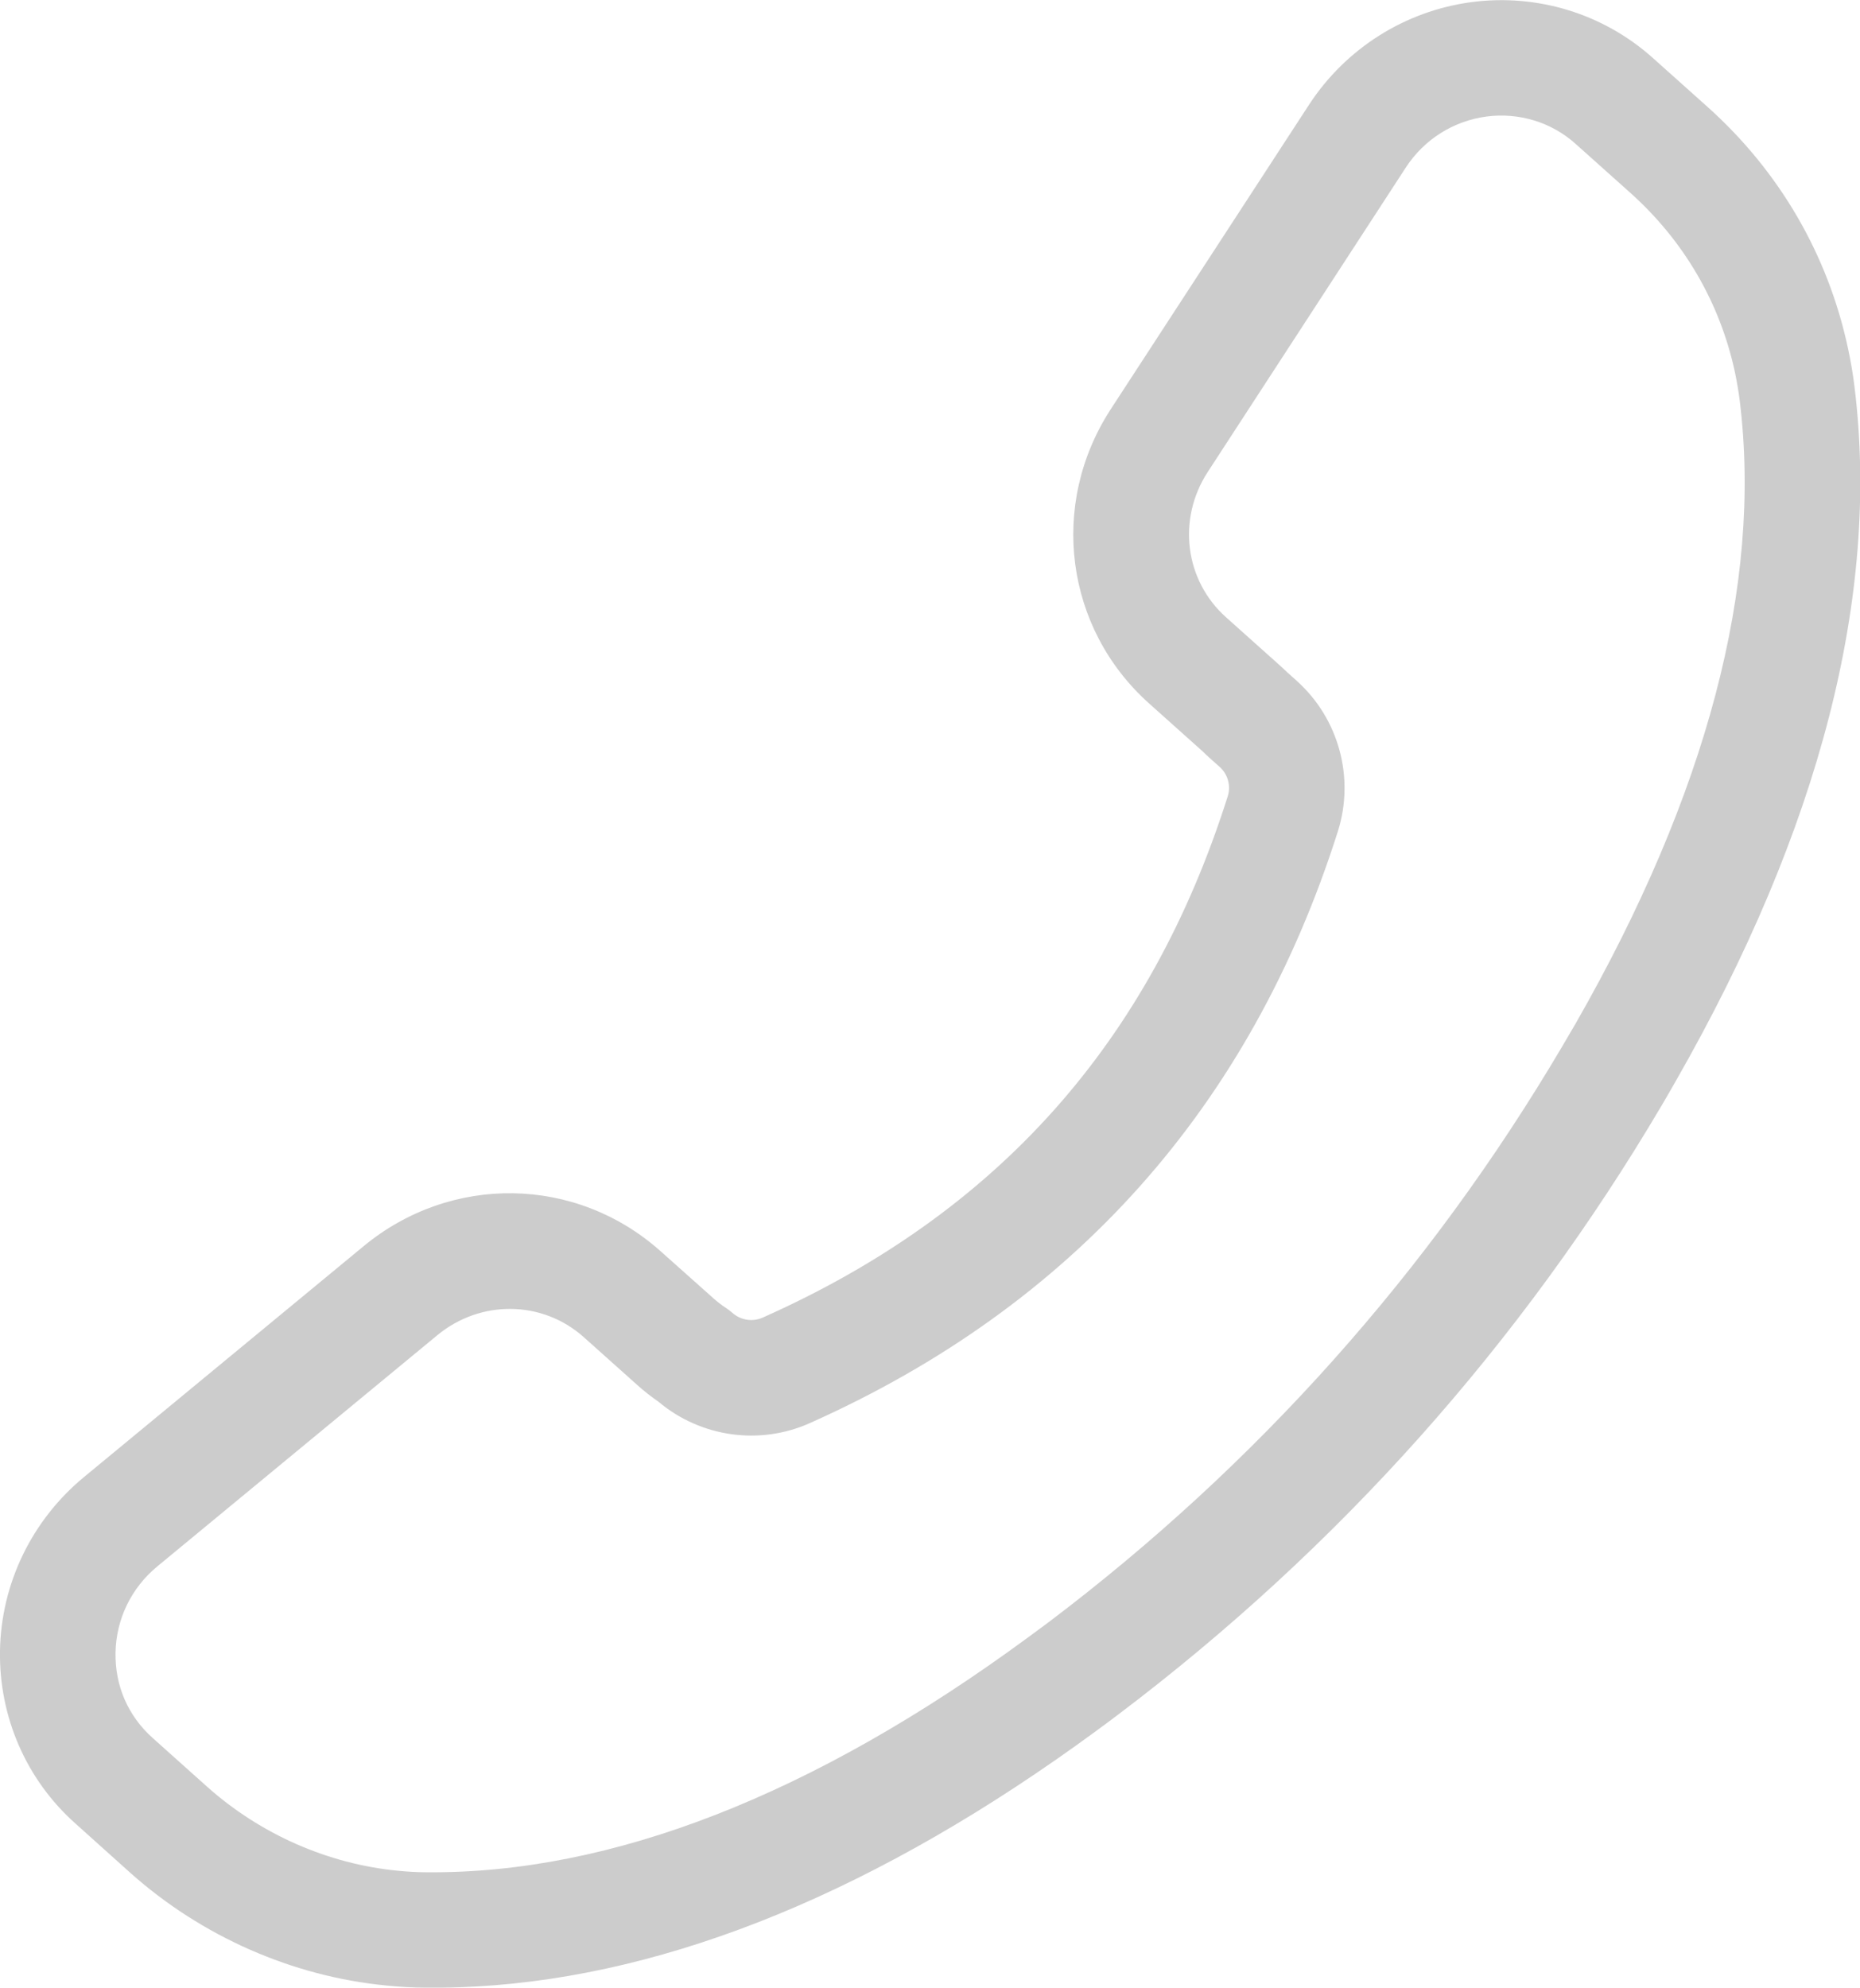
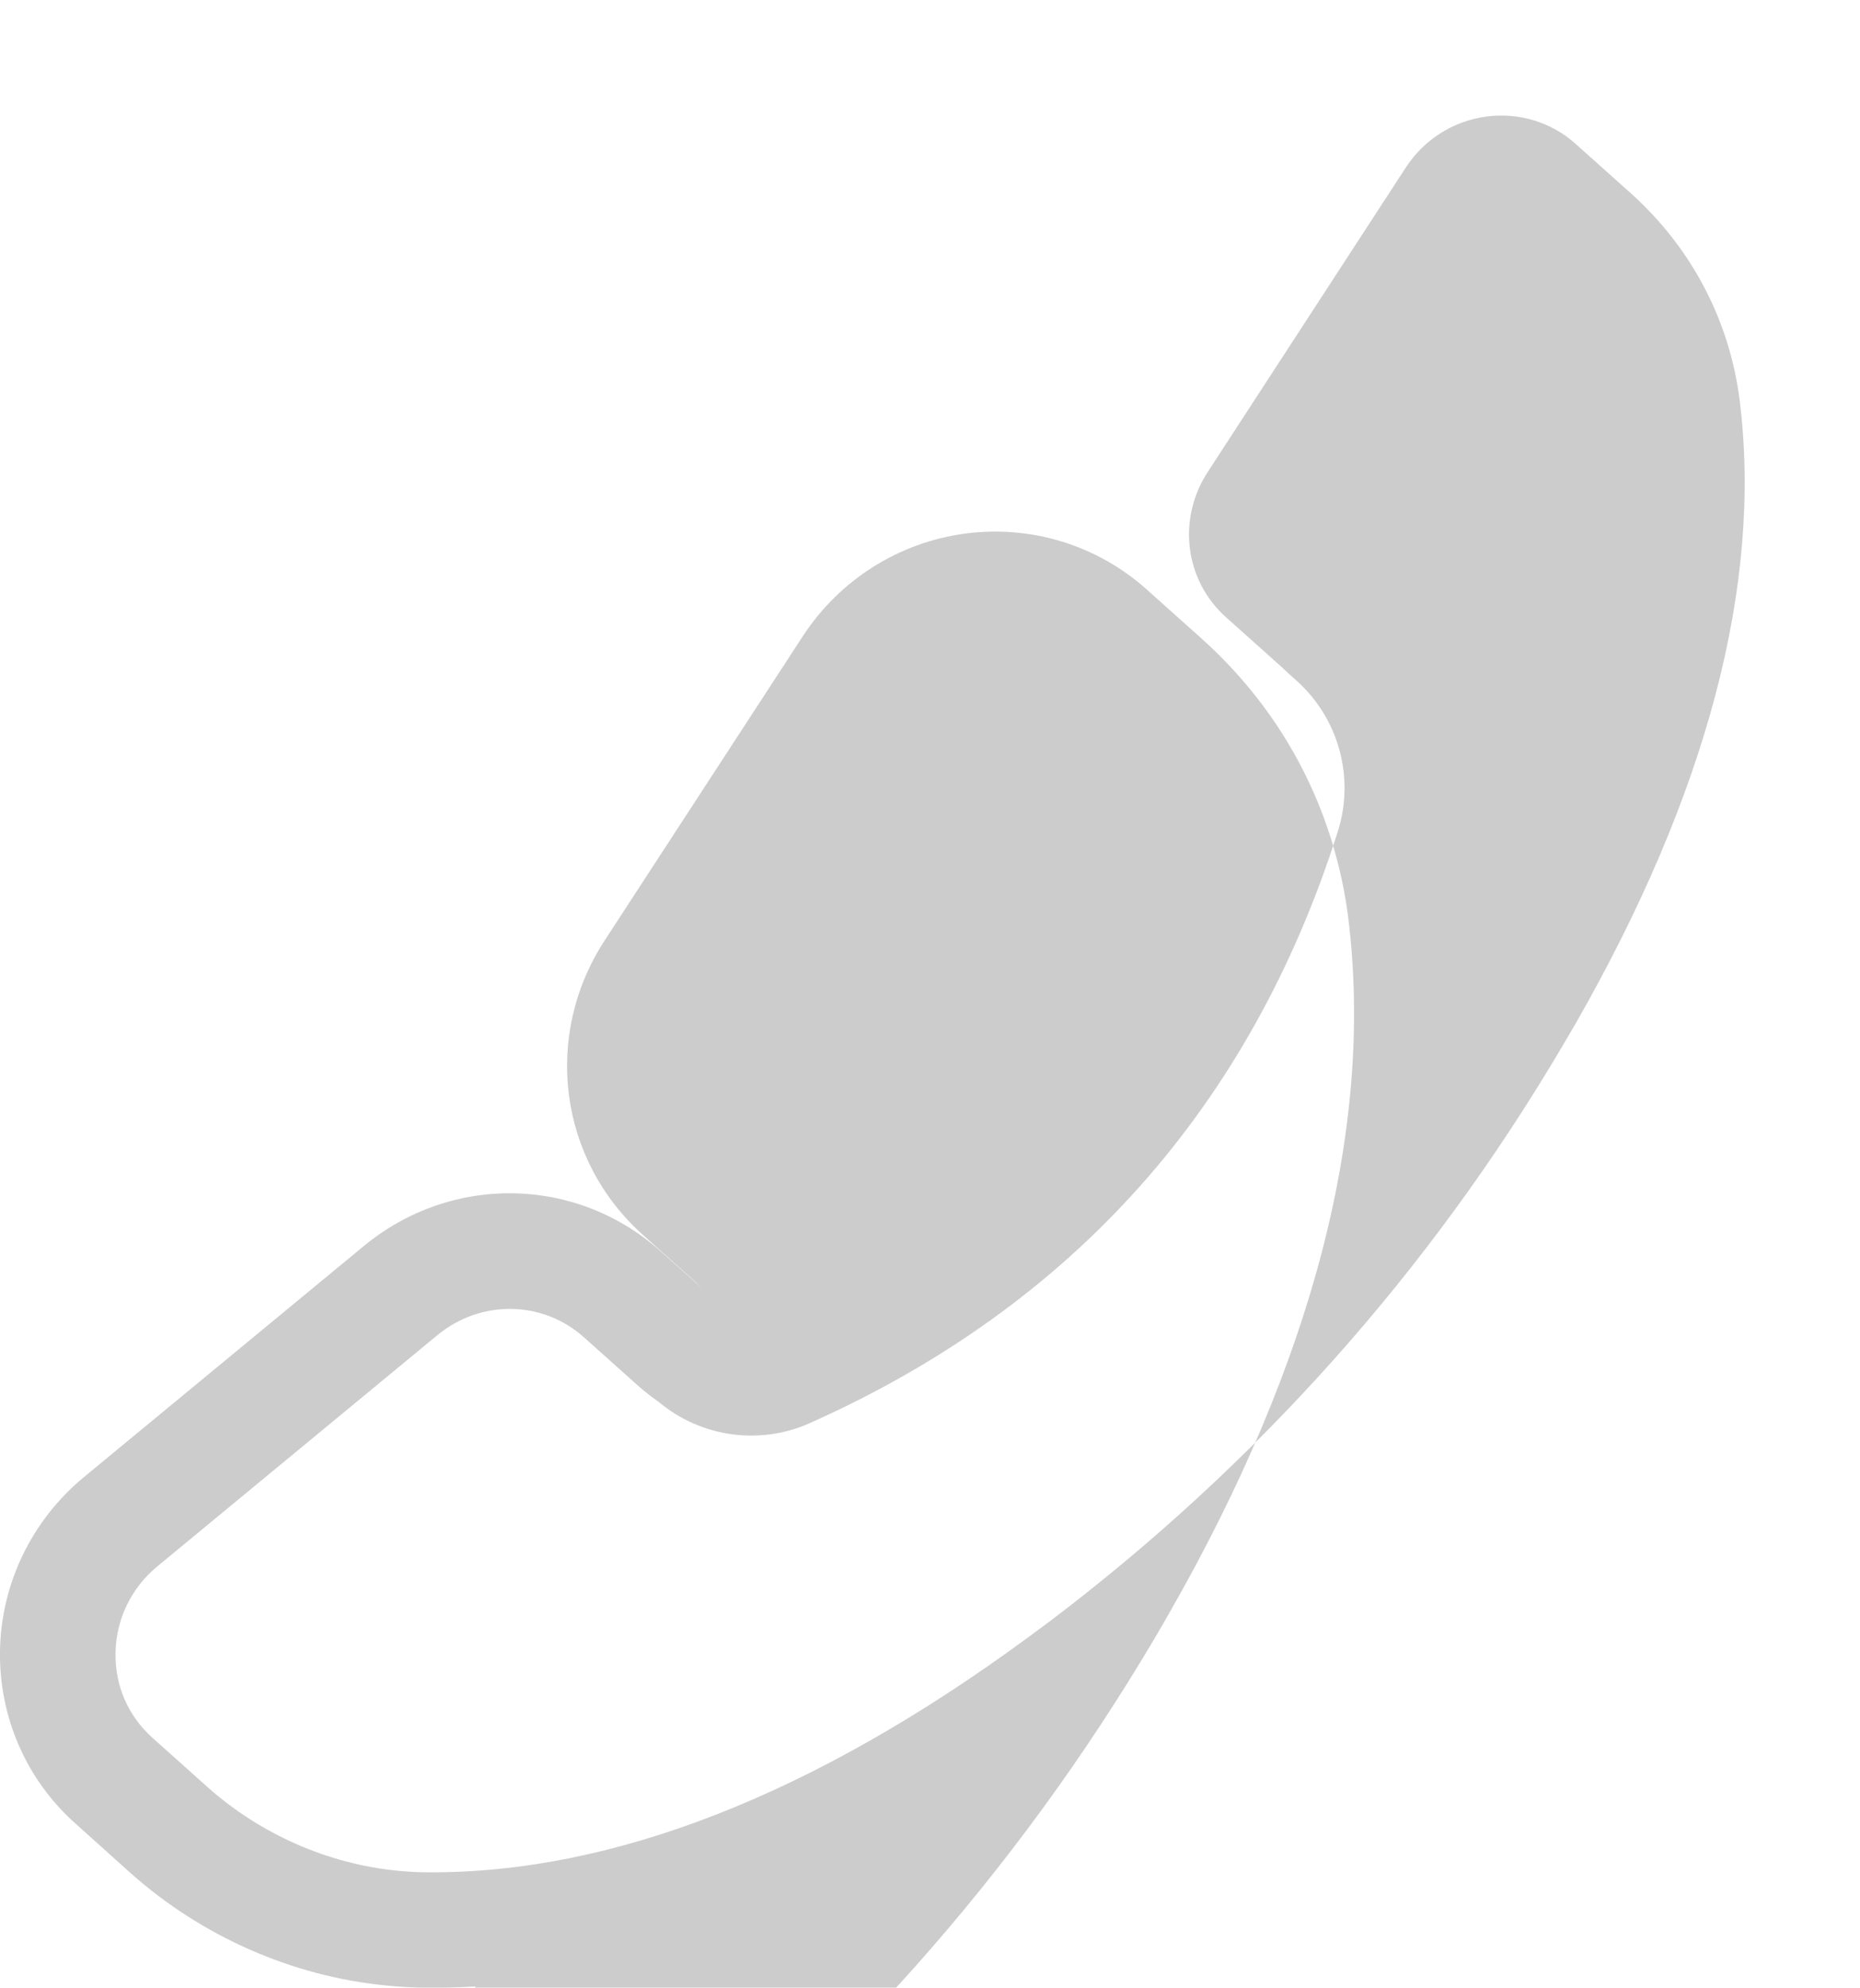
<svg xmlns="http://www.w3.org/2000/svg" id="_レイヤー_2" viewBox="0 0 96.6 103.19">
  <defs>
    <style>.cls-1{fill:#ccc;}</style>
  </defs>
  <g id="_レイヤー_1-2">
-     <path class="cls-1" d="M24.71,103.13c-.87.05-1.73.07-2.58.06-.68,0-1.37-.04-2.05-.11-4.89-.47-9.61-2.55-13.31-5.85l-2.84-2.55C1.37,92.41-.06,89.13,0,85.69c.06-3.48,1.65-6.76,4.34-8.99h0s14.54-12,14.54-12c4.55-3.76,11.03-3.66,15.42.25l2.75,2.45c.2.18.42.35.65.5.12.08.23.16.34.26.43.38,1.05.48,1.58.24,12.19-5.43,20.09-14.28,24.14-27.05.18-.55.01-1.16-.42-1.54l-.55-.49s-.08-.08-.12-.11c-.08-.08-.16-.15-.24-.23l-2.74-2.45c-4.38-3.91-5.22-10.34-2-15.29l10.3-15.81c1.91-2.92,4.98-4.86,8.43-5.32,3.42-.45,6.84.6,9.4,2.88l2.84,2.54c3.75,3.35,6.28,7.69,7.32,12.57.14.66.26,1.34.34,2.02,1.32,10.82-1.81,22.93-9.28,35.99-.24.43-.49.85-.74,1.28-7.29,12.35-16.8,23-28.25,31.64-.38.29-.75.56-1.13.84-11.22,8.23-22.03,12.69-32.19,13.26ZM8.17,81.32h0c-1.35,1.11-2.14,2.74-2.17,4.48-.03,1.72.65,3.28,1.92,4.42l2.85,2.55c2.75,2.45,6.26,4,9.89,4.35.5.05,1.01.08,1.51.08,9.59.08,20.08-4.01,31.19-12.17.36-.26.71-.53,1.07-.79,10.81-8.16,19.8-18.22,26.69-29.89.24-.4.47-.81.71-1.21,6.82-11.92,9.69-22.78,8.53-32.29-.06-.5-.15-1.01-.25-1.5-.77-3.62-2.66-6.86-5.45-9.35l-2.84-2.54c-1.25-1.12-2.94-1.63-4.62-1.41-1.72.23-3.24,1.19-4.19,2.65l-10.29,15.81c-1.59,2.45-1.19,5.63.97,7.55l2.74,2.45c.14.13.29.26.42.39l.49.44c2.19,1.96,3.03,5.03,2.14,7.83-4.54,14.29-13.76,24.62-27.42,30.71-2.61,1.17-5.67.73-7.85-1.1-.4-.28-.79-.58-1.15-.91l-2.74-2.45c-2.15-1.92-5.36-1.96-7.61-.1l-14.54,12Z" />
+     <path class="cls-1" d="M24.71,103.13c-.87.05-1.73.07-2.58.06-.68,0-1.37-.04-2.05-.11-4.89-.47-9.61-2.55-13.31-5.85l-2.84-2.55C1.37,92.41-.06,89.13,0,85.69c.06-3.48,1.65-6.76,4.34-8.99h0s14.54-12,14.54-12c4.55-3.76,11.03-3.66,15.42.25l2.75,2.45l-.55-.49s-.08-.08-.12-.11c-.08-.08-.16-.15-.24-.23l-2.74-2.45c-4.38-3.91-5.22-10.34-2-15.29l10.3-15.81c1.91-2.92,4.98-4.86,8.43-5.32,3.42-.45,6.84.6,9.4,2.88l2.84,2.54c3.75,3.35,6.28,7.69,7.32,12.57.14.66.26,1.34.34,2.02,1.32,10.82-1.81,22.93-9.28,35.99-.24.43-.49.85-.74,1.28-7.29,12.35-16.8,23-28.25,31.64-.38.29-.75.56-1.13.84-11.22,8.23-22.03,12.69-32.19,13.26ZM8.17,81.32h0c-1.35,1.11-2.14,2.74-2.17,4.48-.03,1.72.65,3.28,1.92,4.42l2.85,2.55c2.75,2.45,6.26,4,9.89,4.35.5.05,1.01.08,1.51.08,9.59.08,20.08-4.01,31.19-12.17.36-.26.71-.53,1.07-.79,10.81-8.16,19.8-18.22,26.69-29.89.24-.4.47-.81.71-1.21,6.82-11.92,9.69-22.78,8.53-32.29-.06-.5-.15-1.01-.25-1.5-.77-3.62-2.66-6.86-5.45-9.35l-2.84-2.54c-1.25-1.12-2.94-1.63-4.62-1.41-1.72.23-3.24,1.19-4.19,2.65l-10.29,15.81c-1.59,2.45-1.19,5.63.97,7.55l2.74,2.45c.14.13.29.26.42.39l.49.44c2.19,1.96,3.03,5.03,2.14,7.83-4.54,14.29-13.76,24.62-27.42,30.71-2.61,1.17-5.67.73-7.85-1.1-.4-.28-.79-.58-1.15-.91l-2.74-2.45c-2.15-1.92-5.36-1.96-7.61-.1l-14.54,12Z" />
  </g>
</svg>